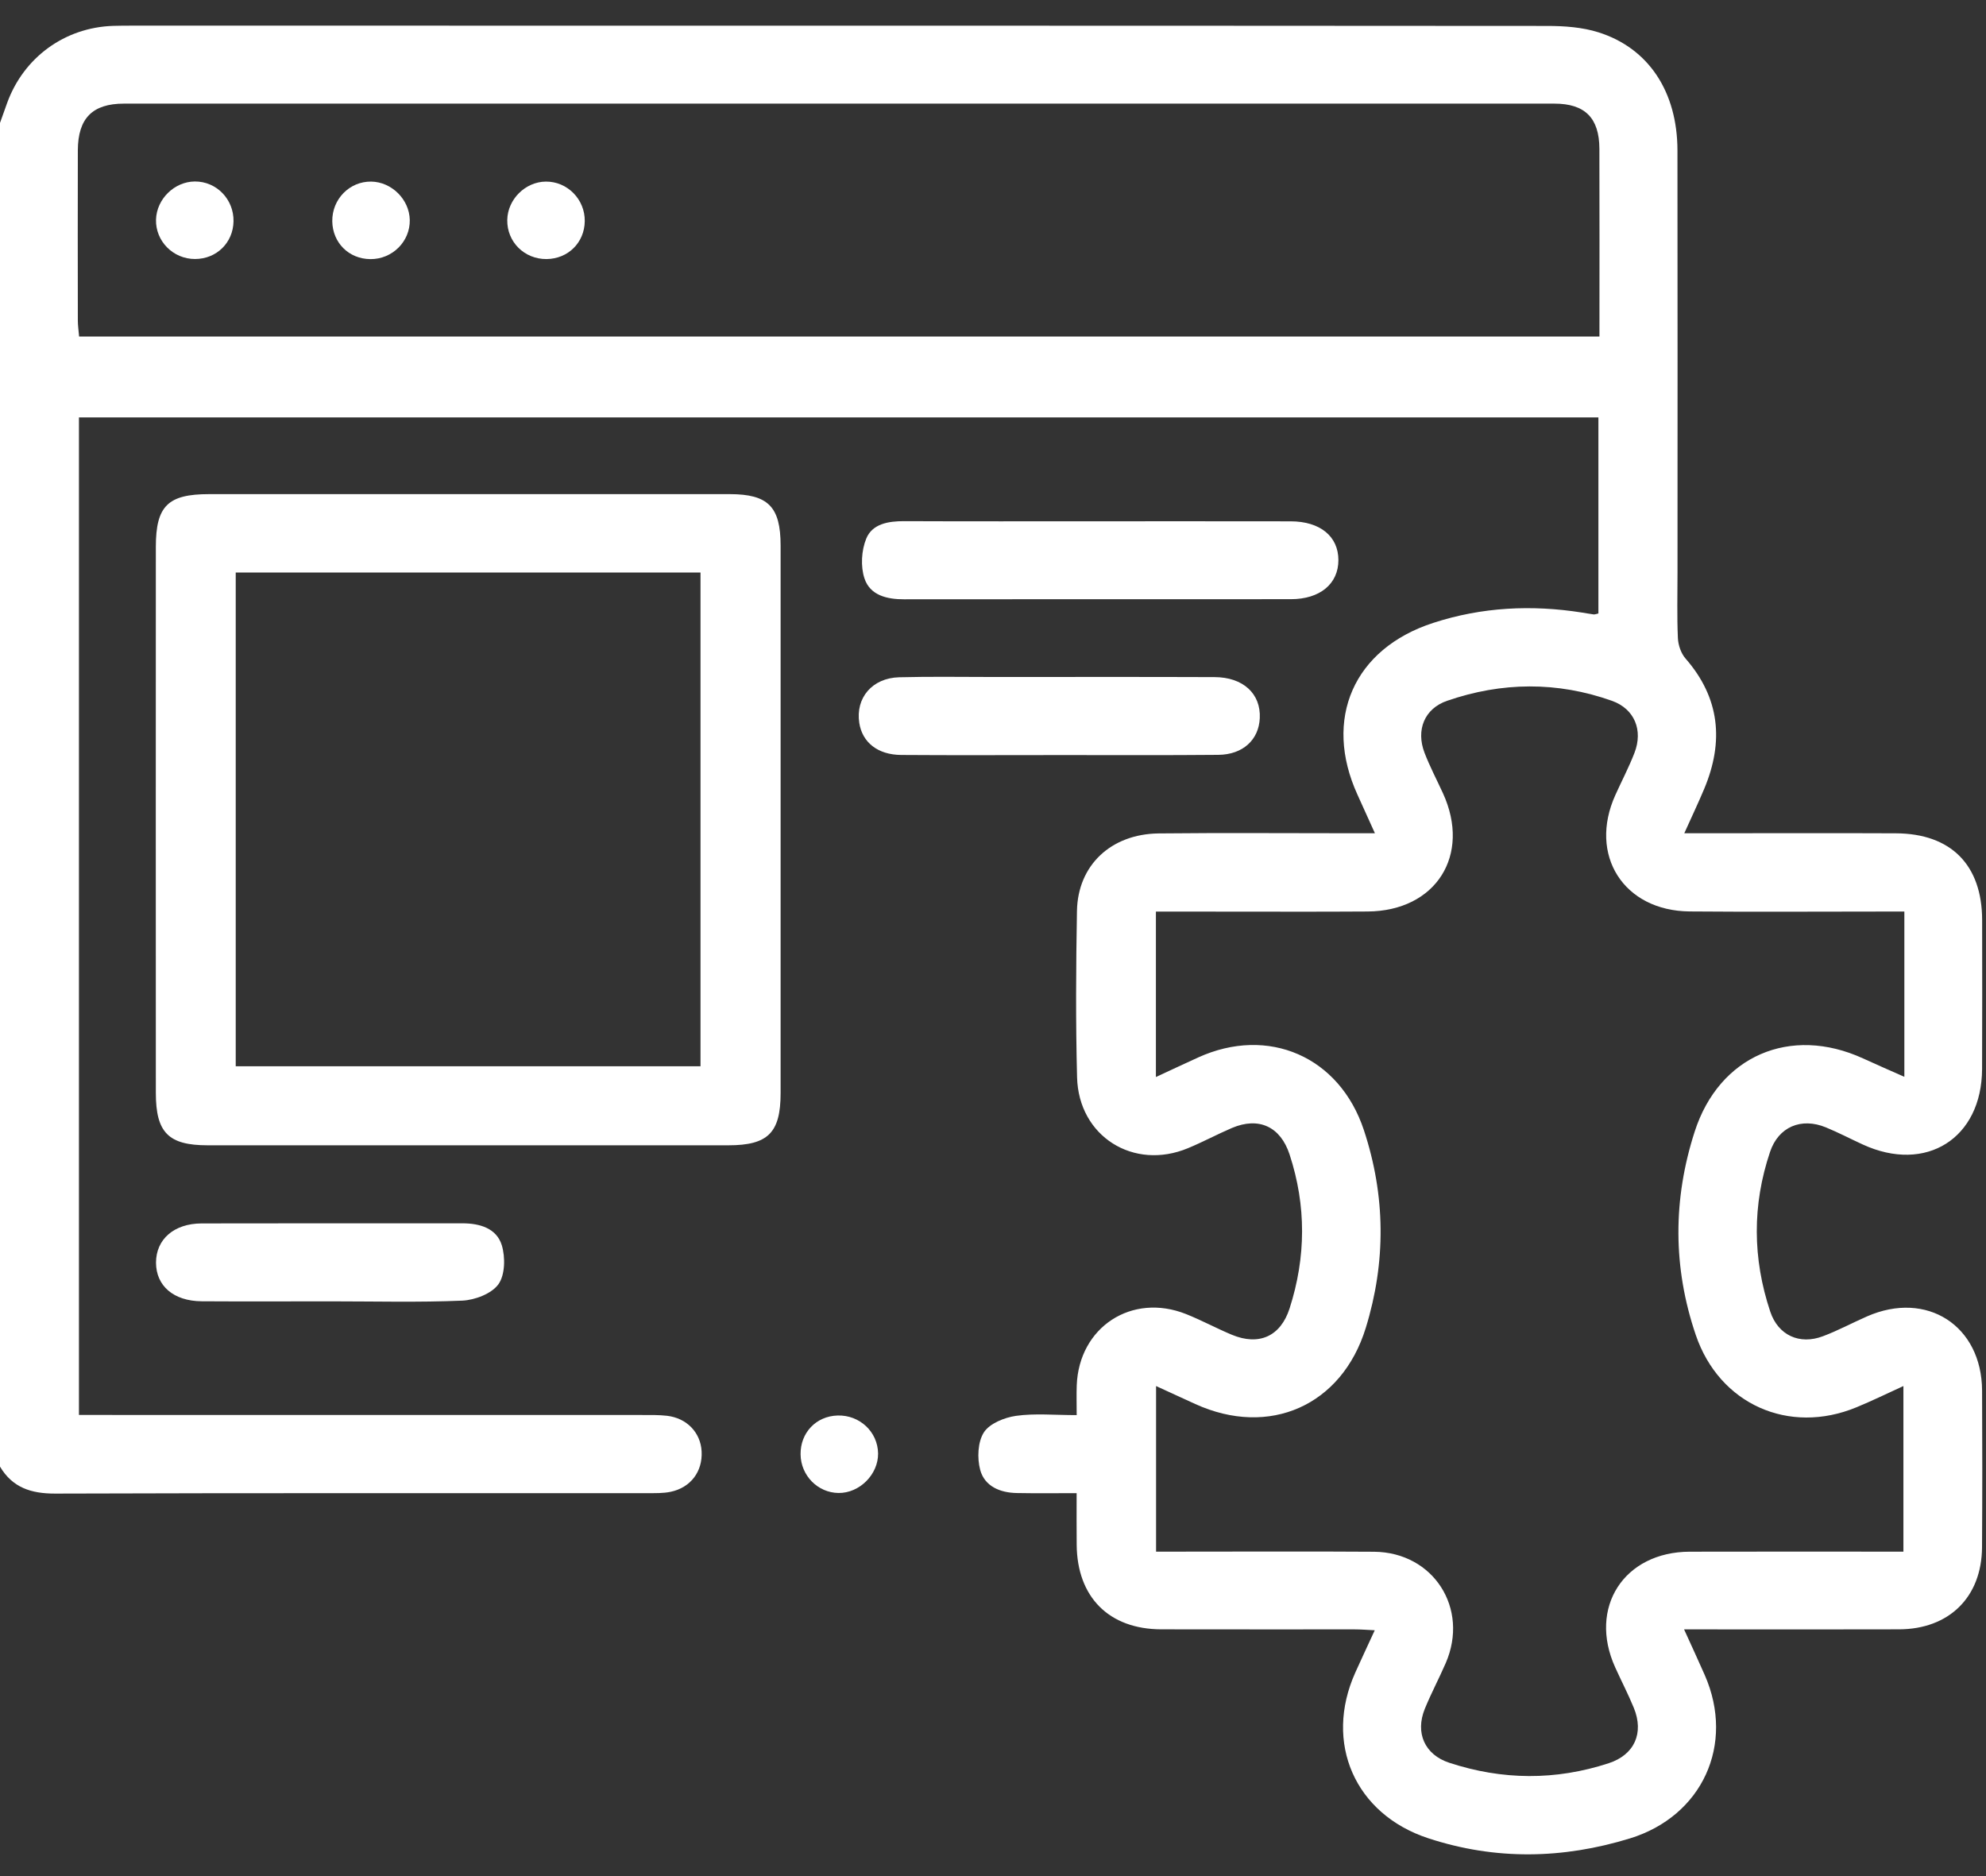
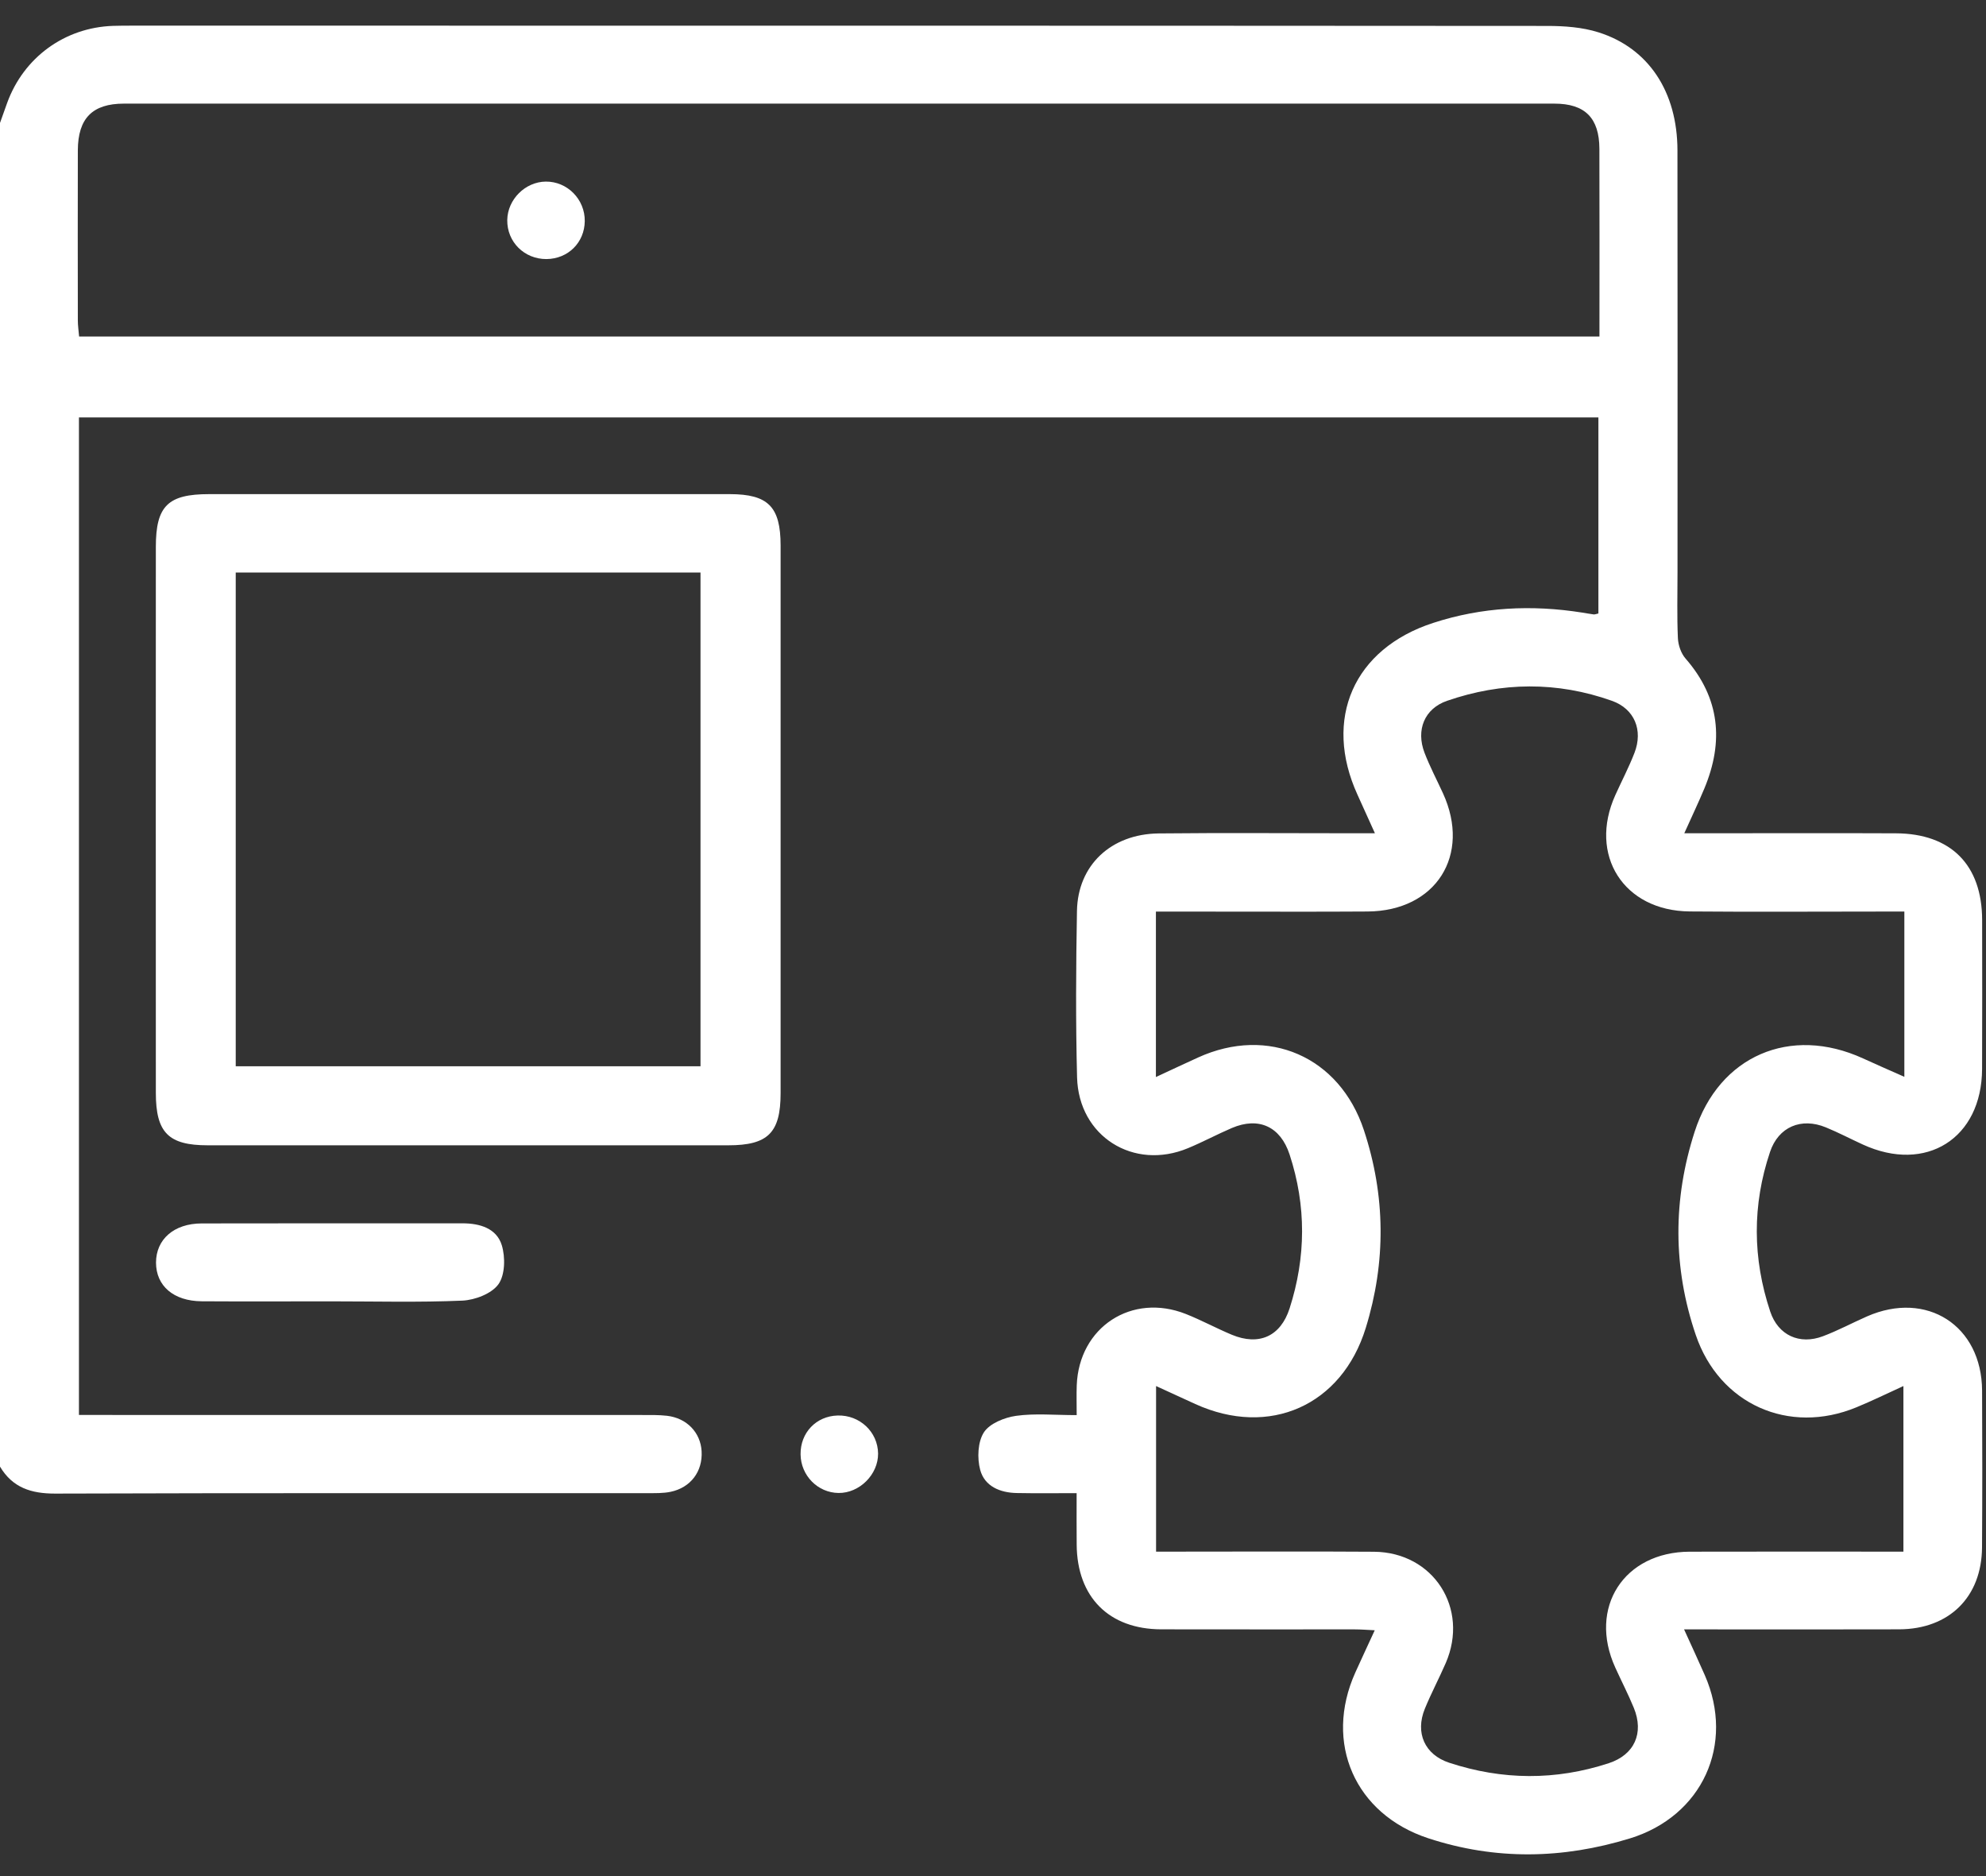
<svg xmlns="http://www.w3.org/2000/svg" width="36" height="34" viewBox="0 0 36 34" fill="none">
  <rect x="0" y="0" width="36" height="34" fill="#333333" stroke="none" />
  <path d="M0 2.228C0.043 2.108 0.085 1.987 0.129 1.867C0.428 1.042 1.172 0.499 2.047 0.469C2.152 0.466 2.257 0.465 2.362 0.465C10.923 0.465 19.484 0.464 28.045 0.47C28.356 0.47 28.682 0.493 28.976 0.586C29.886 0.873 30.405 1.666 30.407 2.724C30.411 5.273 30.408 7.823 30.408 10.372C30.408 10.77 30.397 11.168 30.415 11.565C30.421 11.692 30.472 11.842 30.555 11.936C31.178 12.651 31.249 13.439 30.895 14.289C30.788 14.545 30.668 14.796 30.531 15.101C30.71 15.101 30.836 15.101 30.962 15.101C32.096 15.101 33.23 15.097 34.365 15.102C35.365 15.106 35.928 15.675 35.93 16.672C35.931 17.572 35.933 18.473 35.929 19.373C35.924 20.631 34.913 21.269 33.765 20.741C33.542 20.639 33.324 20.524 33.097 20.431C32.65 20.247 32.237 20.422 32.085 20.877C31.761 21.84 31.768 22.808 32.089 23.77C32.232 24.199 32.62 24.377 33.045 24.216C33.317 24.114 33.576 23.974 33.843 23.857C34.925 23.382 35.922 24.023 35.929 25.199C35.934 26.147 35.934 27.094 35.928 28.041C35.923 28.942 35.333 29.525 34.425 29.528C33.256 29.532 32.086 29.529 30.917 29.529C30.803 29.529 30.689 29.529 30.527 29.529C30.664 29.831 30.786 30.093 30.902 30.357C31.454 31.616 30.856 32.914 29.546 33.317C28.327 33.691 27.109 33.714 25.892 33.315C24.561 32.879 23.994 31.586 24.568 30.31C24.677 30.067 24.791 29.826 24.92 29.545C24.776 29.538 24.667 29.529 24.557 29.529C23.387 29.528 22.218 29.531 21.048 29.528C20.102 29.525 19.524 28.944 19.517 27.994C19.514 27.702 19.516 27.411 19.516 27.06C19.146 27.06 18.789 27.065 18.432 27.058C18.128 27.053 17.848 26.936 17.768 26.639C17.711 26.427 17.723 26.132 17.835 25.958C17.939 25.797 18.208 25.689 18.418 25.659C18.761 25.611 19.115 25.646 19.517 25.646C19.517 25.445 19.512 25.275 19.518 25.106C19.558 24.051 20.515 23.424 21.498 23.814C21.78 23.926 22.048 24.072 22.328 24.189C22.822 24.395 23.213 24.218 23.376 23.713C23.675 22.784 23.681 21.851 23.376 20.922C23.21 20.416 22.817 20.236 22.331 20.442C22.063 20.557 21.805 20.696 21.535 20.808C20.549 21.219 19.552 20.595 19.524 19.525C19.498 18.52 19.504 17.513 19.522 16.508C19.537 15.68 20.139 15.114 21.004 15.104C22.162 15.092 23.32 15.101 24.477 15.101C24.605 15.101 24.732 15.101 24.923 15.101C24.804 14.838 24.707 14.621 24.608 14.405C23.98 13.031 24.537 11.757 25.979 11.289C26.863 11.001 27.766 10.957 28.681 11.102C28.751 11.113 28.82 11.126 28.889 11.135C28.91 11.137 28.933 11.127 28.974 11.118C28.974 9.945 28.974 8.769 28.974 7.565C19.795 7.565 10.624 7.565 1.431 7.565C1.431 13.581 1.431 19.587 1.431 25.643C1.586 25.643 1.734 25.643 1.882 25.643C5.133 25.643 8.384 25.643 11.636 25.644C11.787 25.644 11.941 25.641 12.091 25.658C12.45 25.7 12.699 25.961 12.718 26.301C12.739 26.666 12.521 26.96 12.155 27.036C12.019 27.064 11.876 27.06 11.736 27.06C8.157 27.062 4.579 27.056 1 27.068C0.565 27.069 0.227 26.961 0 26.579C0 18.462 0 10.345 0 2.228ZM20.953 19.519C21.235 19.388 21.475 19.275 21.717 19.165C22.989 18.586 24.282 19.148 24.723 20.481C25.116 21.67 25.126 22.87 24.757 24.066C24.323 25.474 23.009 26.055 21.667 25.445C21.438 25.341 21.209 25.235 20.956 25.119C20.956 26.149 20.956 27.123 20.956 28.12C21.11 28.12 21.237 28.12 21.364 28.12C22.545 28.12 23.726 28.114 24.907 28.122C25.984 28.131 26.636 29.148 26.207 30.139C26.086 30.417 25.943 30.686 25.828 30.967C25.649 31.405 25.826 31.8 26.27 31.946C27.232 32.262 28.198 32.27 29.162 31.954C29.627 31.802 29.804 31.409 29.616 30.951C29.514 30.703 29.39 30.464 29.279 30.219C28.786 29.134 29.436 28.124 30.631 28.121C31.8 28.118 32.969 28.12 34.138 28.12C34.26 28.12 34.383 28.12 34.503 28.12C34.503 27.095 34.503 26.13 34.503 25.119C34.199 25.258 33.929 25.39 33.652 25.504C32.426 26.011 31.166 25.448 30.739 24.193C30.323 22.97 30.323 21.737 30.719 20.509C31.162 19.135 32.453 18.579 33.77 19.181C34.007 19.29 34.247 19.394 34.52 19.515C34.52 18.976 34.52 18.497 34.52 18.019C34.52 17.531 34.52 17.044 34.52 16.52C34.352 16.52 34.226 16.52 34.1 16.52C32.942 16.52 31.785 16.528 30.628 16.518C29.43 16.507 28.79 15.496 29.281 14.409C29.396 14.154 29.527 13.905 29.628 13.644C29.787 13.233 29.629 12.847 29.22 12.701C28.227 12.348 27.223 12.358 26.23 12.701C25.821 12.842 25.664 13.229 25.822 13.642C25.918 13.892 26.044 14.131 26.156 14.375C26.671 15.498 26.029 16.511 24.79 16.519C23.832 16.526 22.873 16.52 21.914 16.521C21.601 16.521 21.288 16.521 20.953 16.521C20.953 17.523 20.953 18.489 20.953 19.519ZM28.993 6.099C28.993 4.938 28.996 3.817 28.992 2.696C28.99 2.138 28.731 1.878 28.176 1.878C19.532 1.877 10.889 1.877 2.246 1.878C1.676 1.878 1.414 2.144 1.411 2.722C1.408 3.751 1.41 4.78 1.411 5.81C1.411 5.9 1.425 5.991 1.434 6.099C10.617 6.099 19.782 6.099 28.993 6.099Z" fill="white" />
  <path d="M2.824 14.823C2.824 13.186 2.824 11.549 2.825 9.911C2.825 9.17 3.043 8.955 3.791 8.955C6.937 8.955 10.083 8.955 13.229 8.955C13.923 8.956 14.149 9.182 14.15 9.885C14.151 13.194 14.151 16.504 14.15 19.814C14.149 20.53 13.92 20.756 13.203 20.756C10.057 20.756 6.911 20.756 3.765 20.756C3.053 20.756 2.825 20.526 2.825 19.806C2.824 18.145 2.824 16.484 2.824 14.823ZM4.273 10.376C4.273 13.385 4.273 16.357 4.273 19.324C7.102 19.324 9.902 19.324 12.698 19.324C12.698 16.328 12.698 13.356 12.698 10.376C9.877 10.376 7.086 10.376 4.273 10.376Z" fill="white" />
-   <path d="M19.893 9.447C21.061 9.447 22.229 9.446 23.397 9.448C23.931 9.449 24.261 9.721 24.261 10.151C24.261 10.581 23.927 10.859 23.398 10.859C21.063 10.86 18.727 10.858 16.391 10.861C16.076 10.862 15.771 10.789 15.67 10.482C15.598 10.265 15.615 9.975 15.702 9.762C15.812 9.492 16.104 9.444 16.39 9.445C17.558 9.45 18.726 9.447 19.893 9.447Z" fill="white" />
-   <path d="M19.21 13.684C18.252 13.684 17.294 13.689 16.336 13.682C15.91 13.679 15.631 13.454 15.576 13.102C15.506 12.648 15.81 12.286 16.301 12.274C16.873 12.259 17.446 12.269 18.018 12.269C19.35 12.269 20.682 12.266 22.014 12.271C22.534 12.272 22.857 12.572 22.836 13.015C22.818 13.407 22.53 13.676 22.084 13.68C21.126 13.689 20.168 13.683 19.21 13.684Z" fill="white" />
  <path d="M6.002 23.584C5.22 23.584 4.438 23.588 3.656 23.583C3.145 23.579 2.828 23.303 2.828 22.881C2.829 22.46 3.153 22.173 3.656 22.172C5.232 22.168 6.807 22.171 8.383 22.17C8.698 22.17 9.001 22.26 9.096 22.567C9.162 22.784 9.156 23.105 9.035 23.274C8.912 23.445 8.611 23.56 8.382 23.571C7.59 23.605 6.795 23.584 6.002 23.584Z" fill="white" />
  <path d="M14.512 26.357C14.507 25.965 14.794 25.664 15.183 25.653C15.583 25.641 15.912 25.95 15.917 26.341C15.921 26.721 15.58 27.062 15.199 27.057C14.822 27.052 14.516 26.74 14.512 26.357Z" fill="white" />
-   <path d="M6.714 4.696C6.323 4.693 6.028 4.399 6.023 4.008C6.019 3.609 6.336 3.286 6.728 3.291C7.1 3.296 7.421 3.615 7.428 3.987C7.435 4.377 7.111 4.699 6.714 4.696Z" fill="white" />
  <path d="M9.907 4.695C9.505 4.698 9.189 4.384 9.195 3.987C9.201 3.614 9.521 3.295 9.893 3.291C10.284 3.287 10.605 3.613 10.6 4.008C10.595 4.397 10.297 4.691 9.907 4.695Z" fill="white" />
-   <path d="M3.536 4.694C3.139 4.695 2.818 4.371 2.828 3.981C2.838 3.608 3.161 3.291 3.532 3.289C3.925 3.287 4.24 3.612 4.233 4.011C4.226 4.399 3.926 4.693 3.536 4.694Z" fill="white" />
</svg>